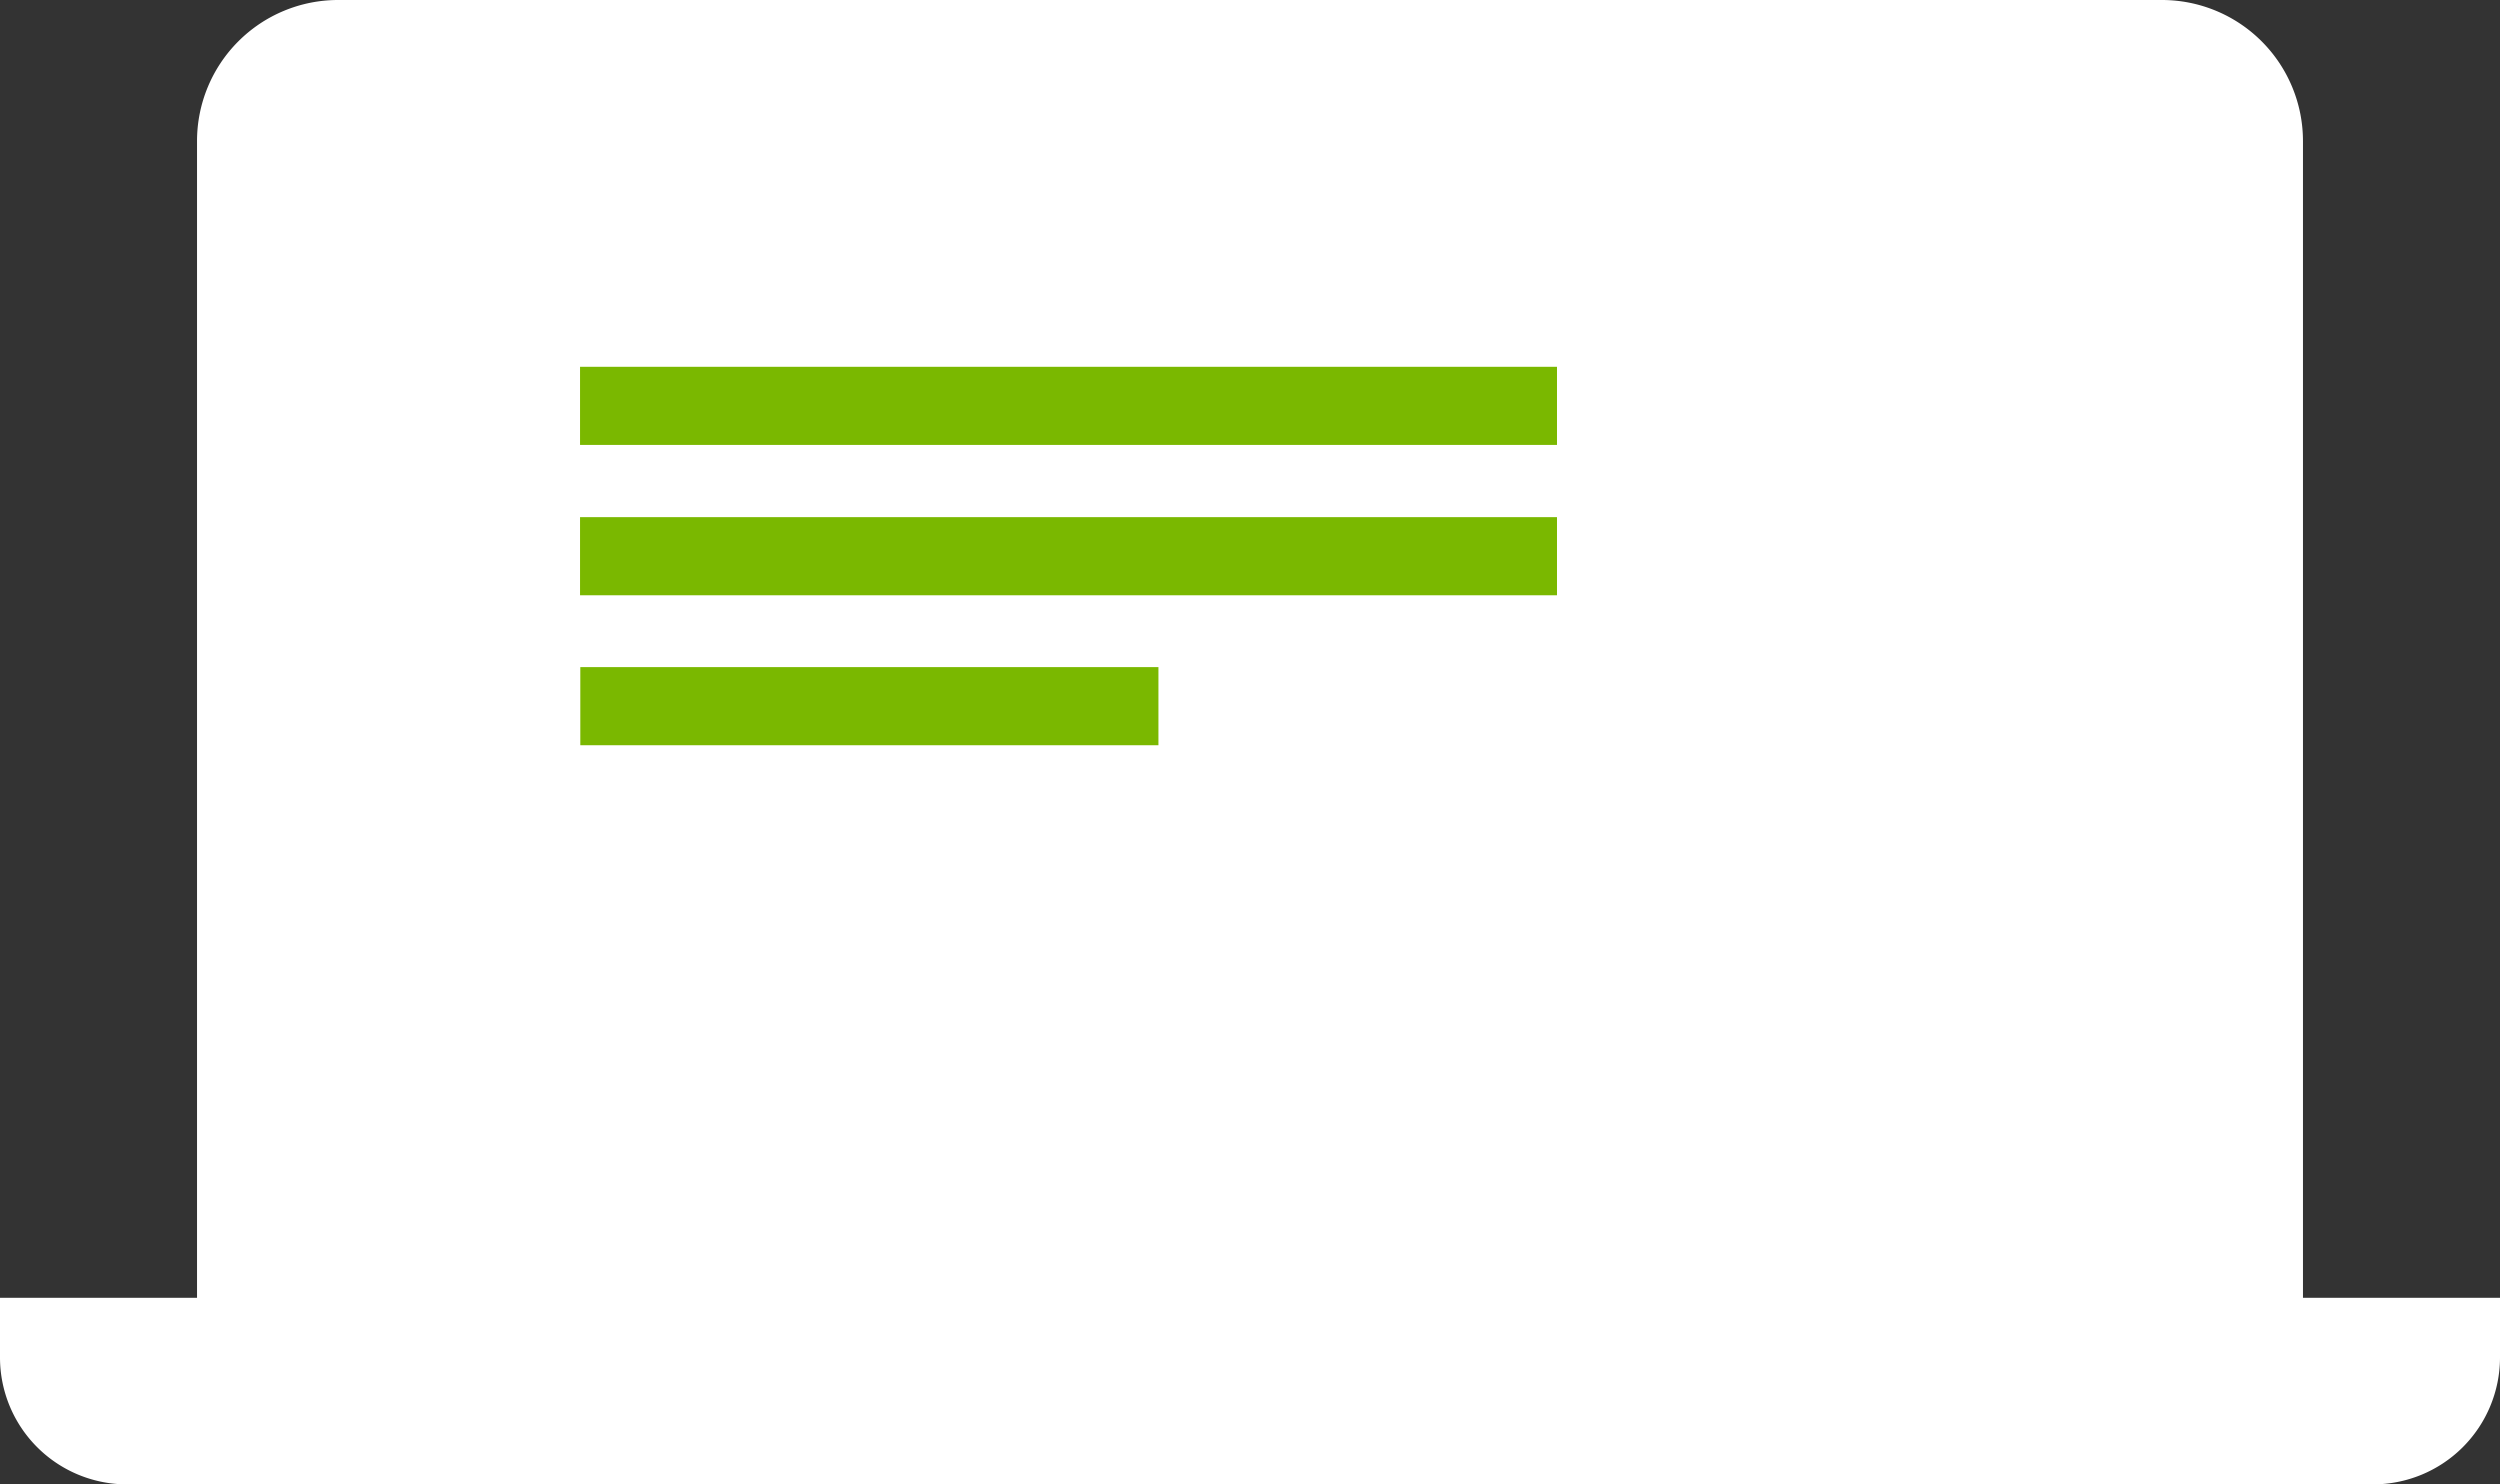
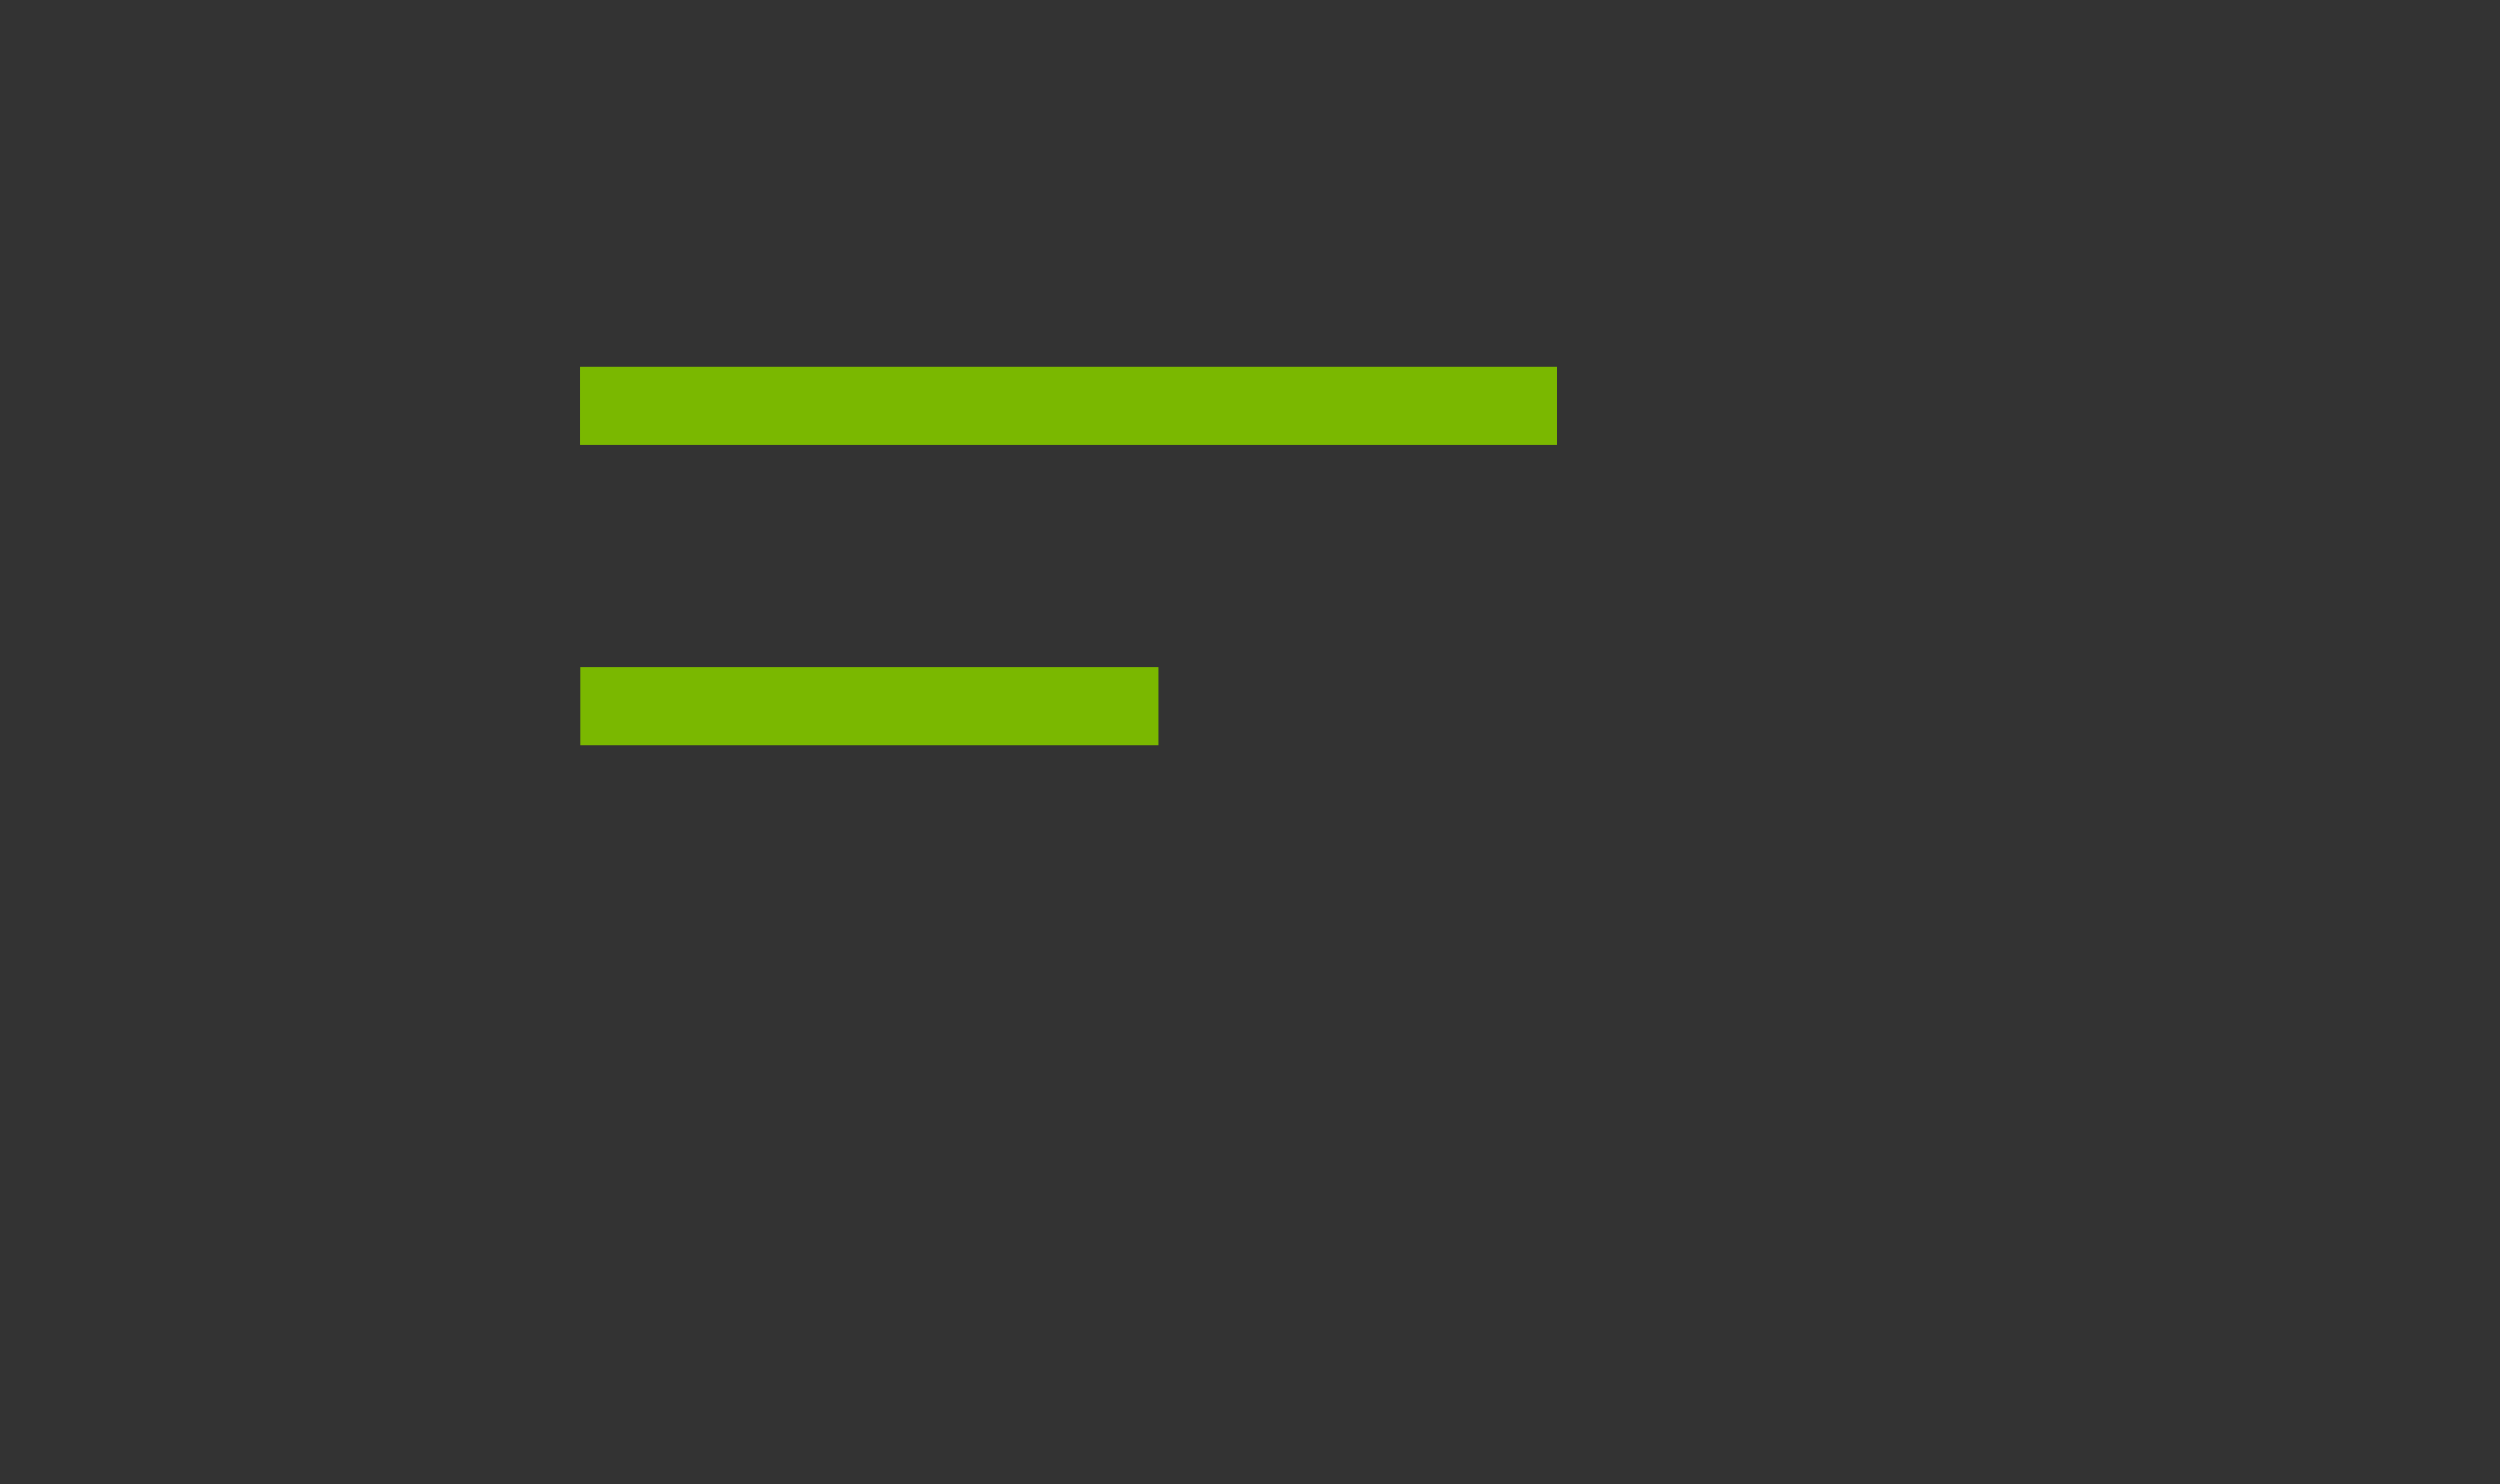
<svg xmlns="http://www.w3.org/2000/svg" width="64" height="38" viewBox="0 0 64 38">
  <rect x="0" y="0" width="64" height="38" fill="#333333" stroke="none" />
  <g transform="translate(-742 -510)">
-     <path d="M3.246,38A3.25,3.25,0,0,1,0,34.759V33.224H5.044V3.61A3.612,3.612,0,0,1,8.659,0H55.341a3.612,3.612,0,0,1,3.615,3.61V33.224H64v1.536A3.252,3.252,0,0,1,60.744,38Z" transform="translate(742 510)" fill="#fff" />
    <line x2="25.01" transform="translate(756.849 520.39)" fill="none" stroke="#7ab800" stroke-miterlimit="10" stroke-width="2" />
-     <line x2="25.01" transform="translate(756.849 524.239)" fill="none" stroke="#7ab800" stroke-miterlimit="10" stroke-width="2" />
    <line x2="14.8" transform="translate(756.856 528.078)" fill="none" stroke="#7ab800" stroke-miterlimit="10" stroke-width="2" />
  </g>
</svg>